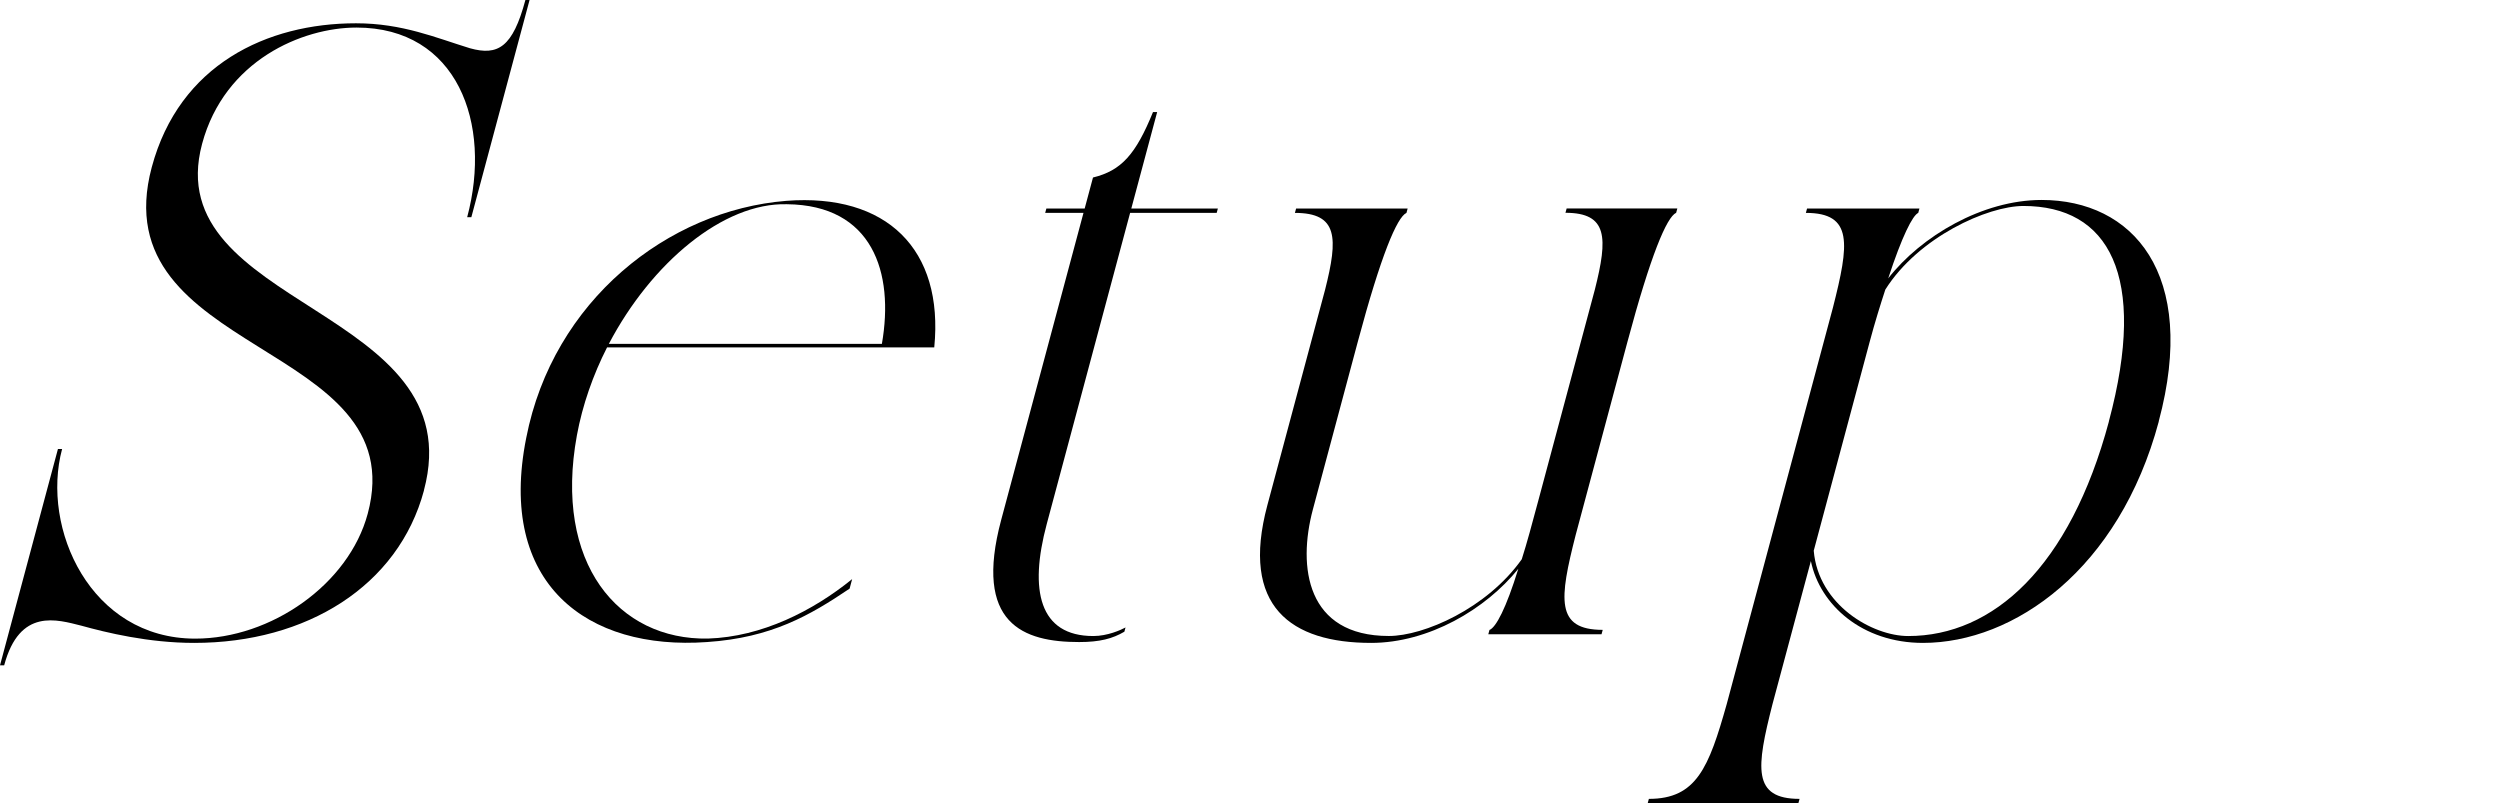
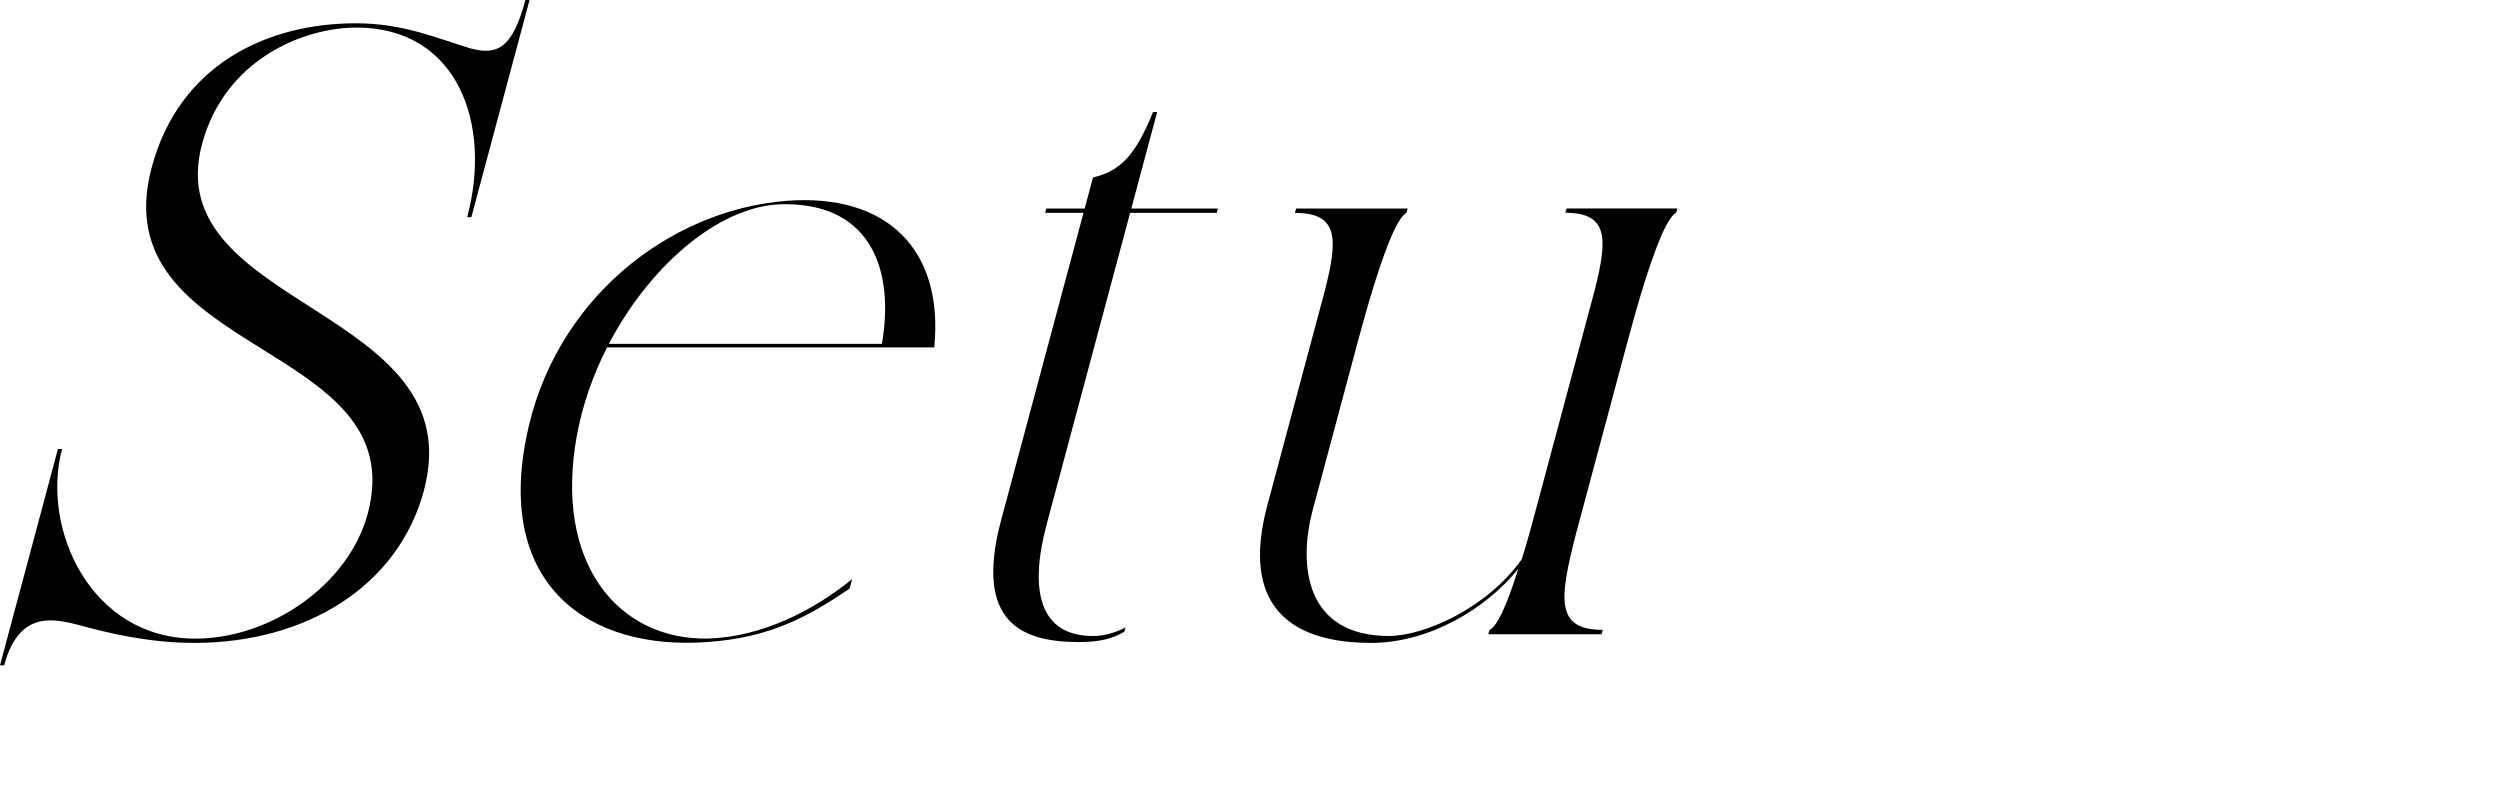
<svg xmlns="http://www.w3.org/2000/svg" id="_レイヤー_2" viewBox="0 0 444.47 142.79">
  <defs>
    <style>.cls-1{fill:none;}</style>
  </defs>
  <g id="design">
    <path d="M75.38,87.18c-4.56,17.01-20.88,27.12-40.86,27.12-8.14,0-15.64-1.84-20.05-3.06-4.3-1.07-10.98-3.22-13.73,7.05h-.74l10.3-38.46h.74c-3.78,14.1,5.03,33.71,23.67,33.71,13.47,0,27.3-9.65,30.67-22.22,8.25-30.8-47.43-27.88-38.4-61.59C31.87,11.49,47.46,4.14,63.29,4.14c8.29,0,14.25,2.6,20.27,4.44,4.96,1.38,7.59-.15,9.85-8.58h.74l-10.35,38.61h-.74c4.47-16.7-1.77-33.71-19.68-33.71-9.62,0-23.46,5.82-27.45,20.68-7.84,29.26,48.18,28.96,39.44,61.59Z" />
    <path d="M107.94,61.74c-2.5,4.9-4.38,10.27-5.37,15.63-4.19,22.83,7.4,36.46,23.31,36.16,9.55-.31,18.63-4.9,25.62-10.57l-.45,1.69c-7.04,4.75-13.88,8.73-25.34,9.5-21.28,1.53-37.36-10.27-32.15-36.31,4.75-24.36,25.19-40.45,46.22-42.13,17.83-1.38,28.04,8.58,26.32,26.05h-58.16ZM108.25,61.13h48.54c2.22-12.72-1.68-24.67-16.88-24.82-11.31-.31-24.1,10.42-31.66,24.82Z" />
    <path d="M200.11,111.54l-.21.77c-2.1,1.23-4.34,1.84-8.04,1.84-9.92,0-18.82-3.22-13.85-21.76,0,0,11.08-41.37,14.62-54.54h-6.81l.21-.77h6.81s1.31-4.9,1.48-5.52c5.06-1.23,7.62-4.14,10.67-11.64h.74l-4.6,17.16h15.39l-.21.77h-15.39l-14.82,55.31c-3.16,11.8-1.34,19.92,8.28,19.92,2.52,0,4.88-1.07,5.74-1.53Z" />
    <path d="M284.94,112l-.21.77h-20.13l.21-.77c1.16-.46,2.95-3.83,5.13-10.88-5.78,7.2-15.96,13.18-26.17,13.18-14.21,0-23.29-6.44-18.44-24.51l10.26-38.3c2.32-9.19,2.32-13.64-5.37-13.64l.21-.77h19.83l-.21.77c-1.68.77-4.53,7.51-8.67,22.98l-7.96,29.72c-2.75,10.27-1.15,22.52,13.5,22.52,6.22,0,17.44-4.9,23.63-13.64.93-2.91,1.87-6.43,2.94-10.42l10.06-37.54c2.32-9.19,2.32-13.64-5.23-13.64l.21-.77h19.68l-.21.77c-1.68.77-4.53,7.51-8.67,22.98l-9.2,34.32c-2.89,11.34-3.63,16.85,4.81,16.85Z" />
-     <path d="M383.81,74.92c-7.06,26.35-25.79,39.38-41.93,39.38-10.8,0-18.32-6.74-19.93-14.55l-6.82,25.43c-2.89,11.34-3.63,16.85,4.81,16.85l-.21.77h-26.79l.21-.77c8.44,0,10.65-5.52,13.84-16.85l18.88-70.48c2.89-11.34,3.63-16.85-4.81-16.85l.21-.77h19.98l-.21.77c-1.01.46-2.88,4.14-5.34,11.64,5.86-7.51,16.76-13.94,27.27-13.94,16.13,0,27.89,13.02,20.82,39.38ZM374.93,74.92c6.98-26.05-.1-38.3-15.19-38.3-6.36,0-18.65,5.52-24.55,14.86-.85,2.6-1.86,5.82-2.8,9.35l-9.93,37.08c.82,9.65,10.44,15.17,16.8,15.17,15.1,0,28.74-12.26,35.68-38.15Z" />
    <rect class="cls-1" y="61.81" width="444.47" height="13.96" />
  </g>
</svg>